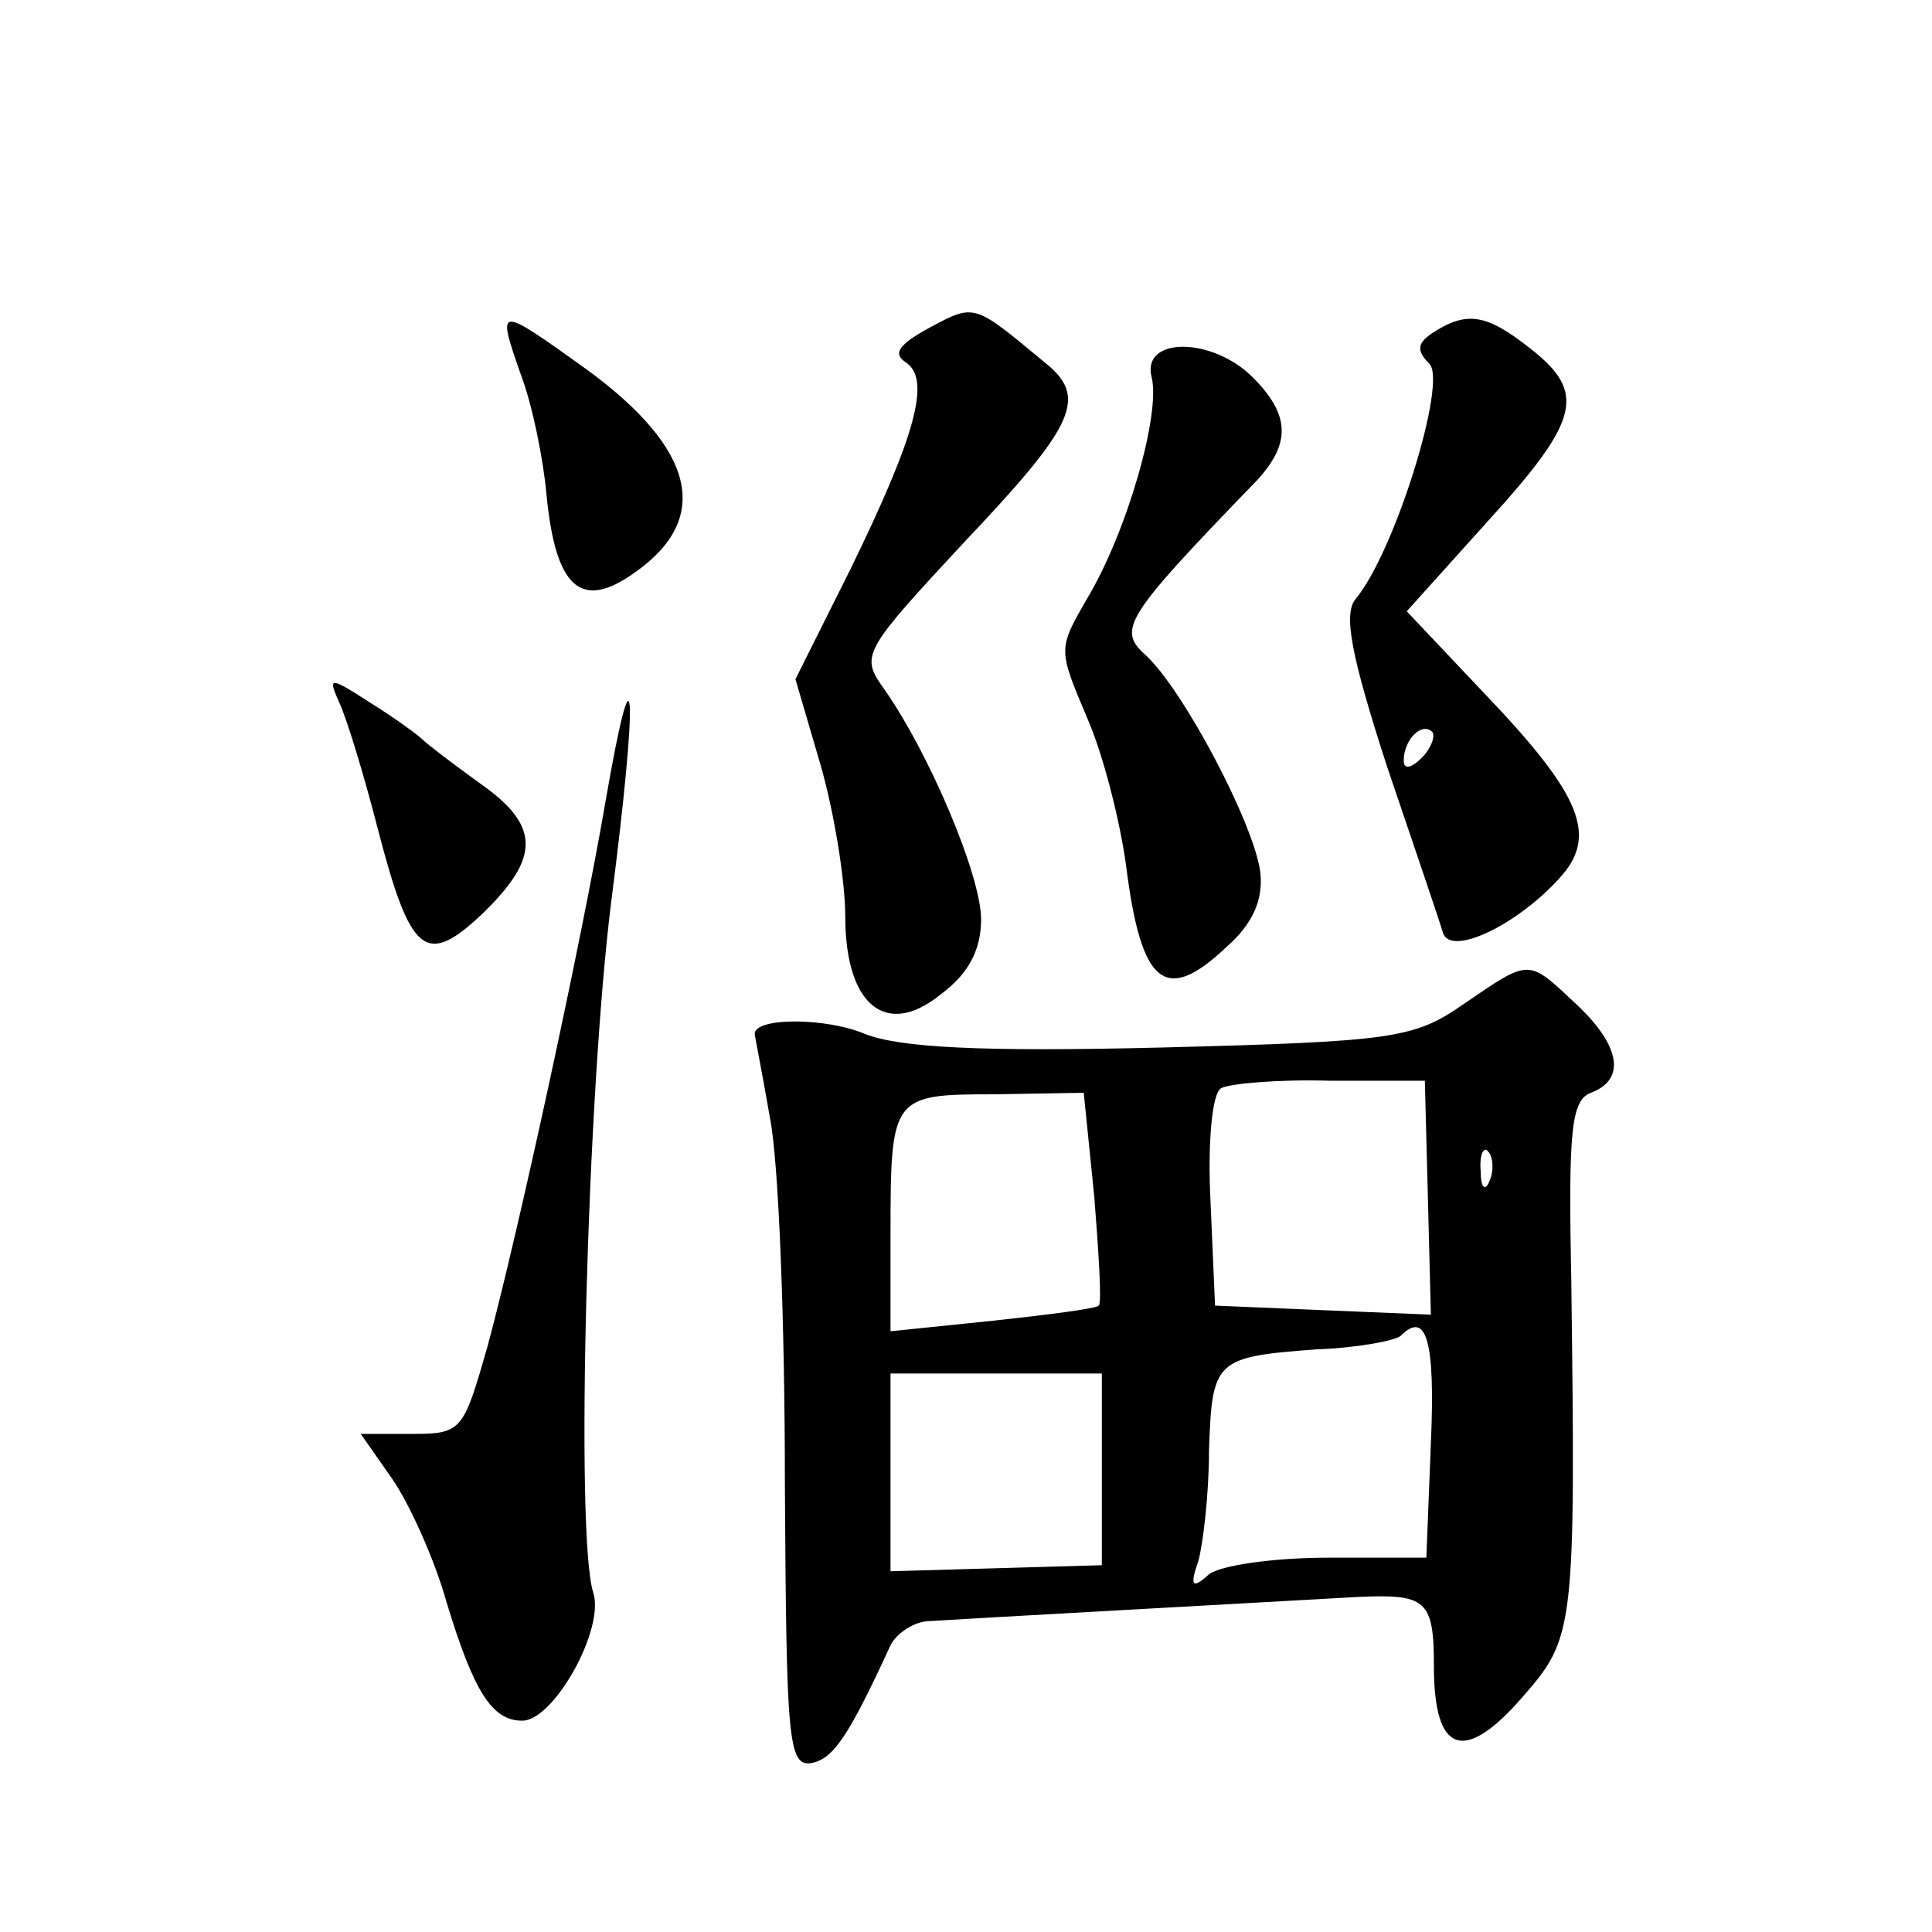
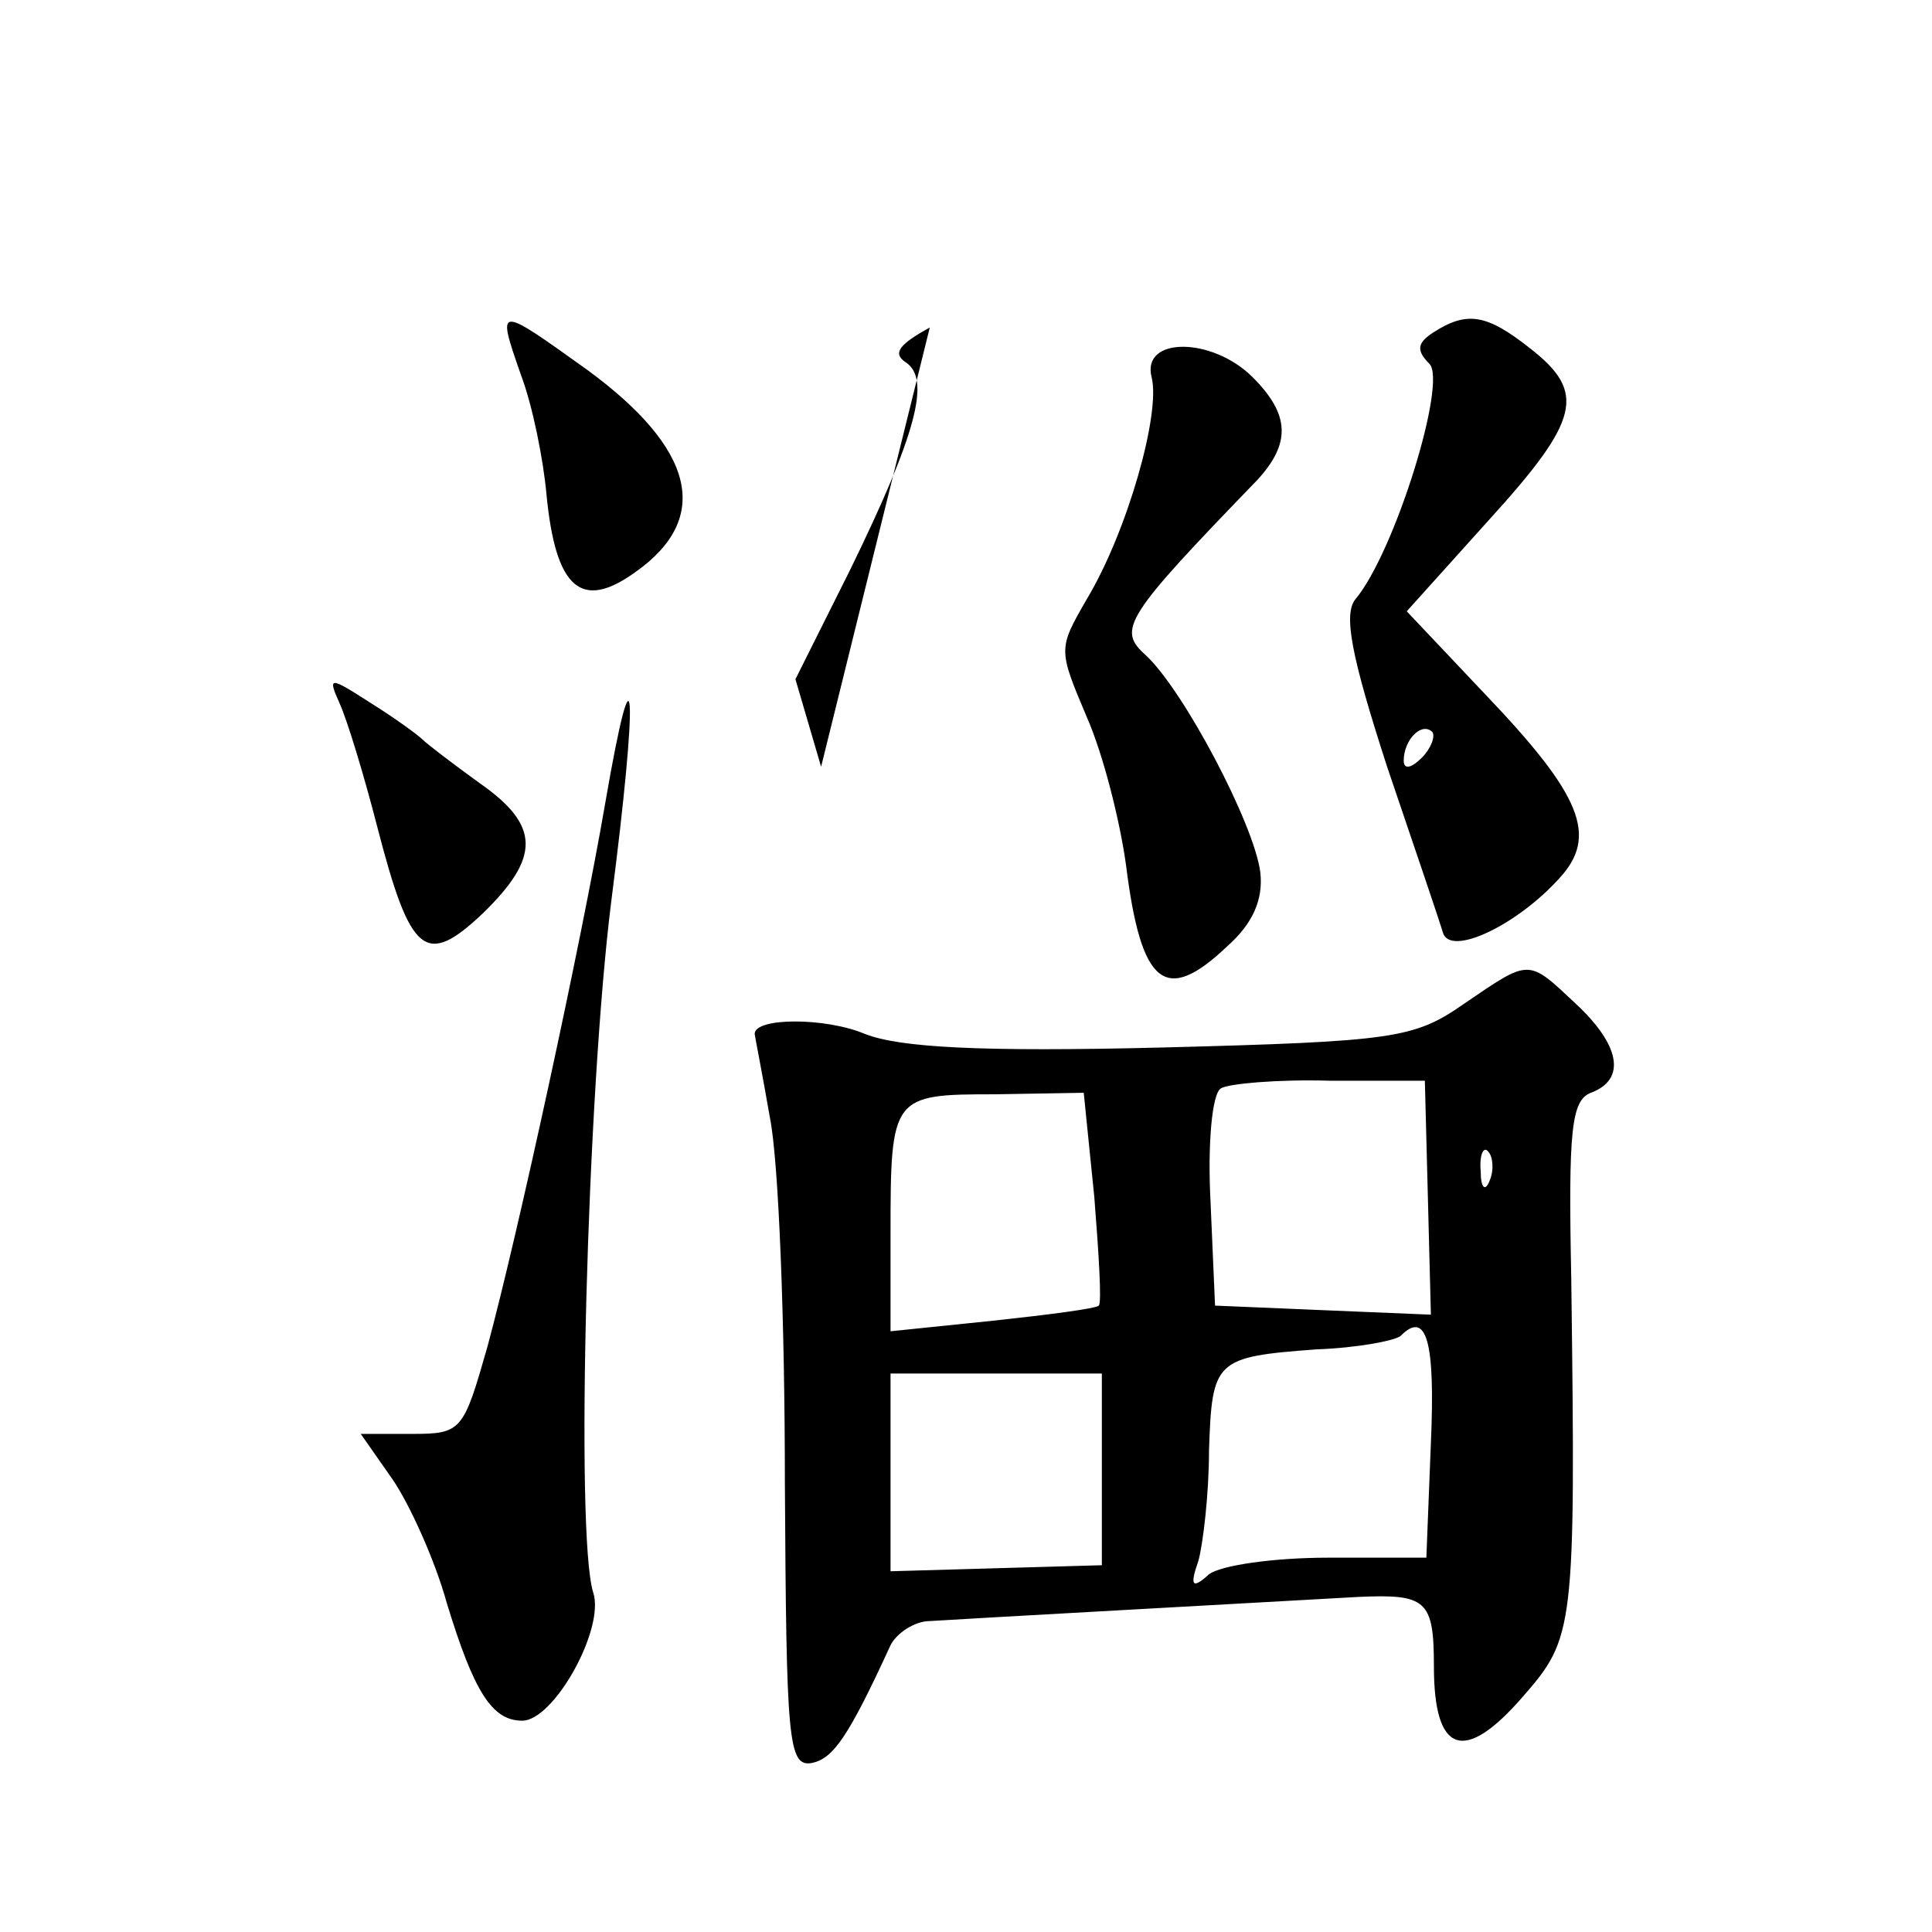
<svg xmlns="http://www.w3.org/2000/svg" version="1.0" width="128pt" height="128pt" viewBox="0 0 128 128" preserveAspectRatio="xMidYMid meet">
  <g transform="translate(0,128) scale(0.1,-0.1)" fill="#0" stroke="none">
-     <path d="M616 1063 c-20 -11 -25 -17 -16 -23 17 -11 7 -48 -37 -138 l-36 -72 17 -58 c9 -32 16 -76 16 -99 0 -59 27 -81 63 -52 19 14 27 30 27 50 0 29 -35 112 -66 155 -14 20 -10 25 55 95 74 78 82 96 53 119 -47 39 -46 39 -76 23z M345 1032 c8 -21 15 -57 17 -79 6 -63 23 -78 59 -52 51 36 39 82 -32 134 -60 43 -60 43 -44 -3z M950 1060 c-11 -7 -12 -12 -3 -21 12 -12 -23 -125 -49 -156 -8 -10 -3 -37 21 -111 18 -53 35 -103 37 -110 5 -16 49 5 77 36 26 28 15 55 -49 122 l-52 55 54 60 c61 67 65 85 28 114 -29 23 -42 25 -64 11z m-8 -282 c-7 -7 -12 -8 -12 -2 0 14 12 26 19 19 2 -3 -1 -11 -7 -17z M763 1030 c6 -24 -16 -102 -43 -147 -19 -33 -19 -33 0 -78 11 -25 22 -69 26 -98 10 -80 26 -93 67 -54 17 15 24 31 22 49 -4 32 -51 121 -76 144 -19 17 -14 25 74 116 22 24 22 43 -3 68 -27 27 -74 27 -67 0z M225 814 c5 -11 16 -47 25 -82 22 -85 32 -93 70 -57 38 37 38 58 -2 86 -18 13 -35 26 -38 29 -3 3 -18 14 -34 24 -28 18 -29 18 -21 0z M401 748 c-16 -93 -58 -286 -78 -360 -16 -56 -17 -58 -50 -58 l-34 0 21 -30 c11 -16 28 -53 36 -82 18 -59 30 -78 50 -78 21 0 55 61 47 85 -12 38 -4 331 12 458 18 140 16 181 -4 65z M970 615 c-33 -23 -46 -25 -200 -29 -121 -3 -174 0 -197 9 -26 11 -73 11 -73 0 0 -1 5 -26 10 -55 6 -29 10 -138 10 -242 1 -171 2 -189 18 -186 14 3 24 17 52 78 4 8 16 16 26 16 14 1 231 13 284 16 45 2 50 -2 50 -46 0 -58 20 -65 59 -20 34 39 35 44 32 277 -2 98 0 118 13 123 24 9 19 32 -10 59 -32 30 -30 30 -74 0z m-24 -128 l2 -78 -72 3 -71 3 -3 69 c-2 38 1 72 7 75 5 3 37 6 72 5 l63 0 2 -77z m-221 0 c3 -38 5 -70 3 -72 -2 -2 -33 -6 -70 -10 l-68 -7 0 65 c0 91 1 92 69 92 l59 1 7 -69z m262 11 c-3 -8 -6 -5 -6 6 -1 11 2 17 5 13 3 -3 4 -12 1 -19z m-39 -174 l-3 -76 -65 0 c-36 0 -71 -5 -79 -11 -11 -10 -13 -8 -7 9 3 11 7 44 7 73 2 60 4 62 71 67 28 1 53 6 56 9 17 17 23 -3 20 -71z m-218 -18 l0 -63 -70 -2 -70 -2 0 66 0 65 70 0 70 0 0 -64z" />
+     <path d="M616 1063 c-20 -11 -25 -17 -16 -23 17 -11 7 -48 -37 -138 l-36 -72 17 -58 z M345 1032 c8 -21 15 -57 17 -79 6 -63 23 -78 59 -52 51 36 39 82 -32 134 -60 43 -60 43 -44 -3z M950 1060 c-11 -7 -12 -12 -3 -21 12 -12 -23 -125 -49 -156 -8 -10 -3 -37 21 -111 18 -53 35 -103 37 -110 5 -16 49 5 77 36 26 28 15 55 -49 122 l-52 55 54 60 c61 67 65 85 28 114 -29 23 -42 25 -64 11z m-8 -282 c-7 -7 -12 -8 -12 -2 0 14 12 26 19 19 2 -3 -1 -11 -7 -17z M763 1030 c6 -24 -16 -102 -43 -147 -19 -33 -19 -33 0 -78 11 -25 22 -69 26 -98 10 -80 26 -93 67 -54 17 15 24 31 22 49 -4 32 -51 121 -76 144 -19 17 -14 25 74 116 22 24 22 43 -3 68 -27 27 -74 27 -67 0z M225 814 c5 -11 16 -47 25 -82 22 -85 32 -93 70 -57 38 37 38 58 -2 86 -18 13 -35 26 -38 29 -3 3 -18 14 -34 24 -28 18 -29 18 -21 0z M401 748 c-16 -93 -58 -286 -78 -360 -16 -56 -17 -58 -50 -58 l-34 0 21 -30 c11 -16 28 -53 36 -82 18 -59 30 -78 50 -78 21 0 55 61 47 85 -12 38 -4 331 12 458 18 140 16 181 -4 65z M970 615 c-33 -23 -46 -25 -200 -29 -121 -3 -174 0 -197 9 -26 11 -73 11 -73 0 0 -1 5 -26 10 -55 6 -29 10 -138 10 -242 1 -171 2 -189 18 -186 14 3 24 17 52 78 4 8 16 16 26 16 14 1 231 13 284 16 45 2 50 -2 50 -46 0 -58 20 -65 59 -20 34 39 35 44 32 277 -2 98 0 118 13 123 24 9 19 32 -10 59 -32 30 -30 30 -74 0z m-24 -128 l2 -78 -72 3 -71 3 -3 69 c-2 38 1 72 7 75 5 3 37 6 72 5 l63 0 2 -77z m-221 0 c3 -38 5 -70 3 -72 -2 -2 -33 -6 -70 -10 l-68 -7 0 65 c0 91 1 92 69 92 l59 1 7 -69z m262 11 c-3 -8 -6 -5 -6 6 -1 11 2 17 5 13 3 -3 4 -12 1 -19z m-39 -174 l-3 -76 -65 0 c-36 0 -71 -5 -79 -11 -11 -10 -13 -8 -7 9 3 11 7 44 7 73 2 60 4 62 71 67 28 1 53 6 56 9 17 17 23 -3 20 -71z m-218 -18 l0 -63 -70 -2 -70 -2 0 66 0 65 70 0 70 0 0 -64z" />
  </g>
</svg>